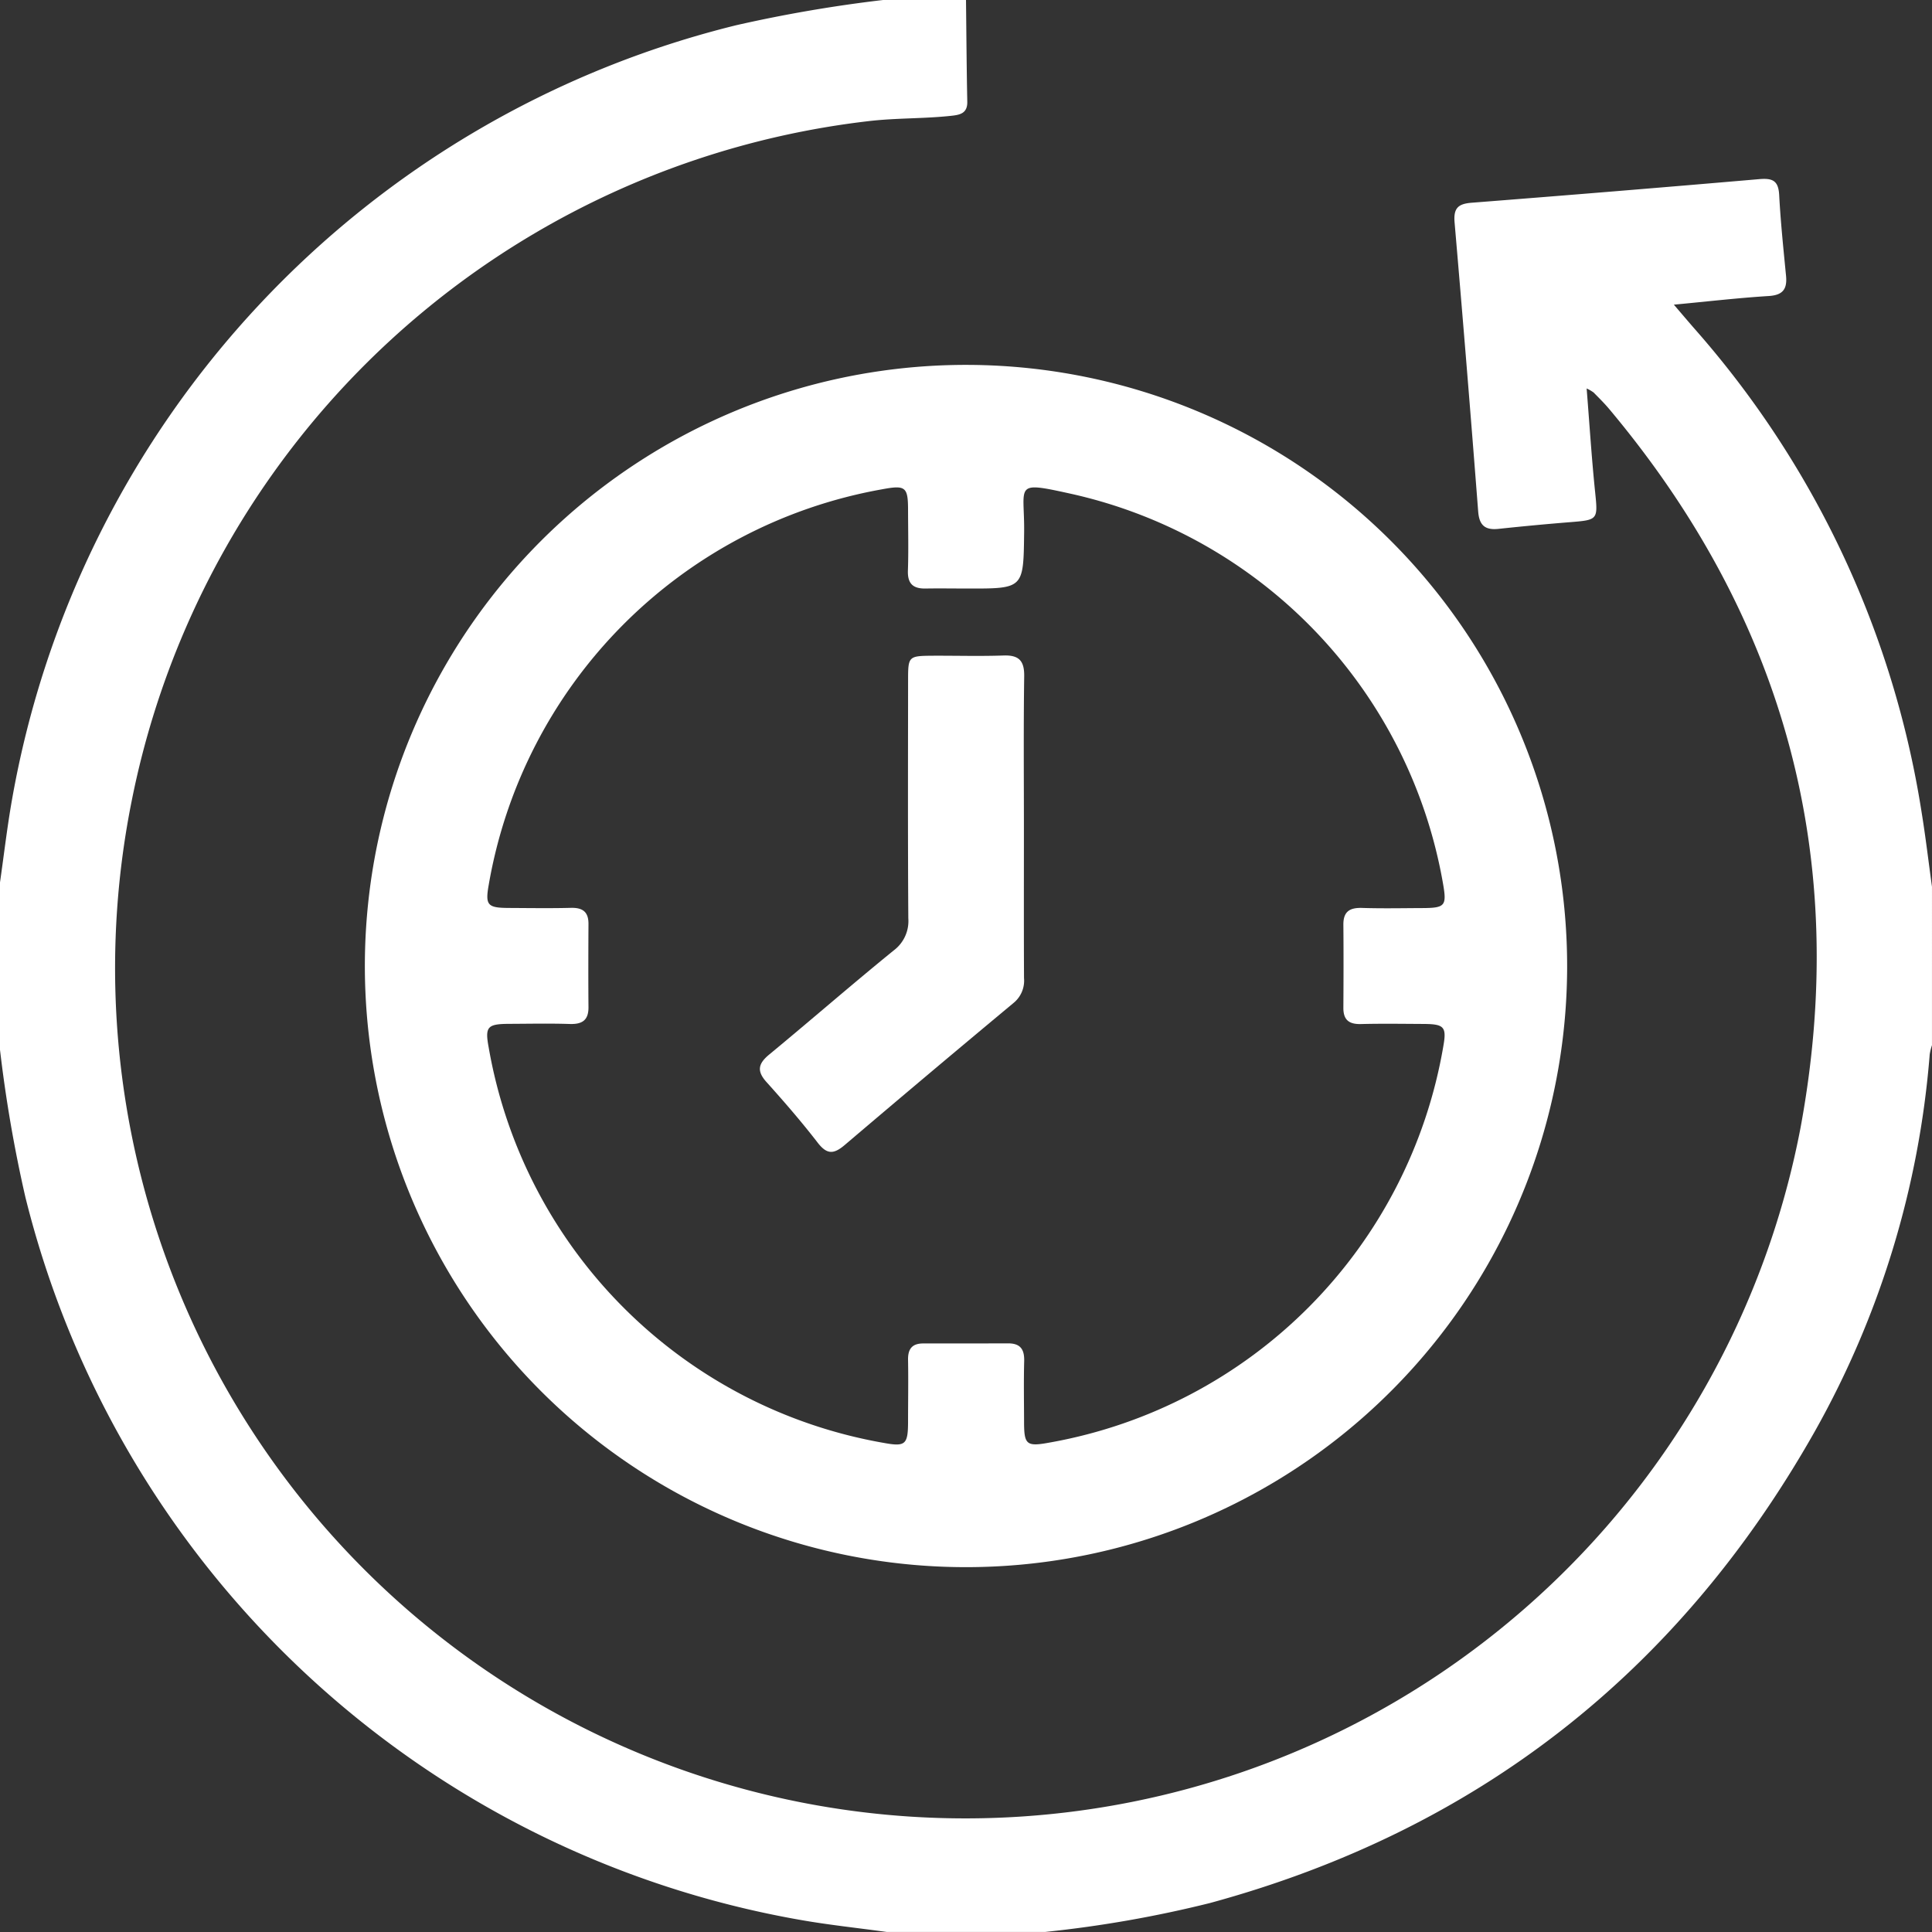
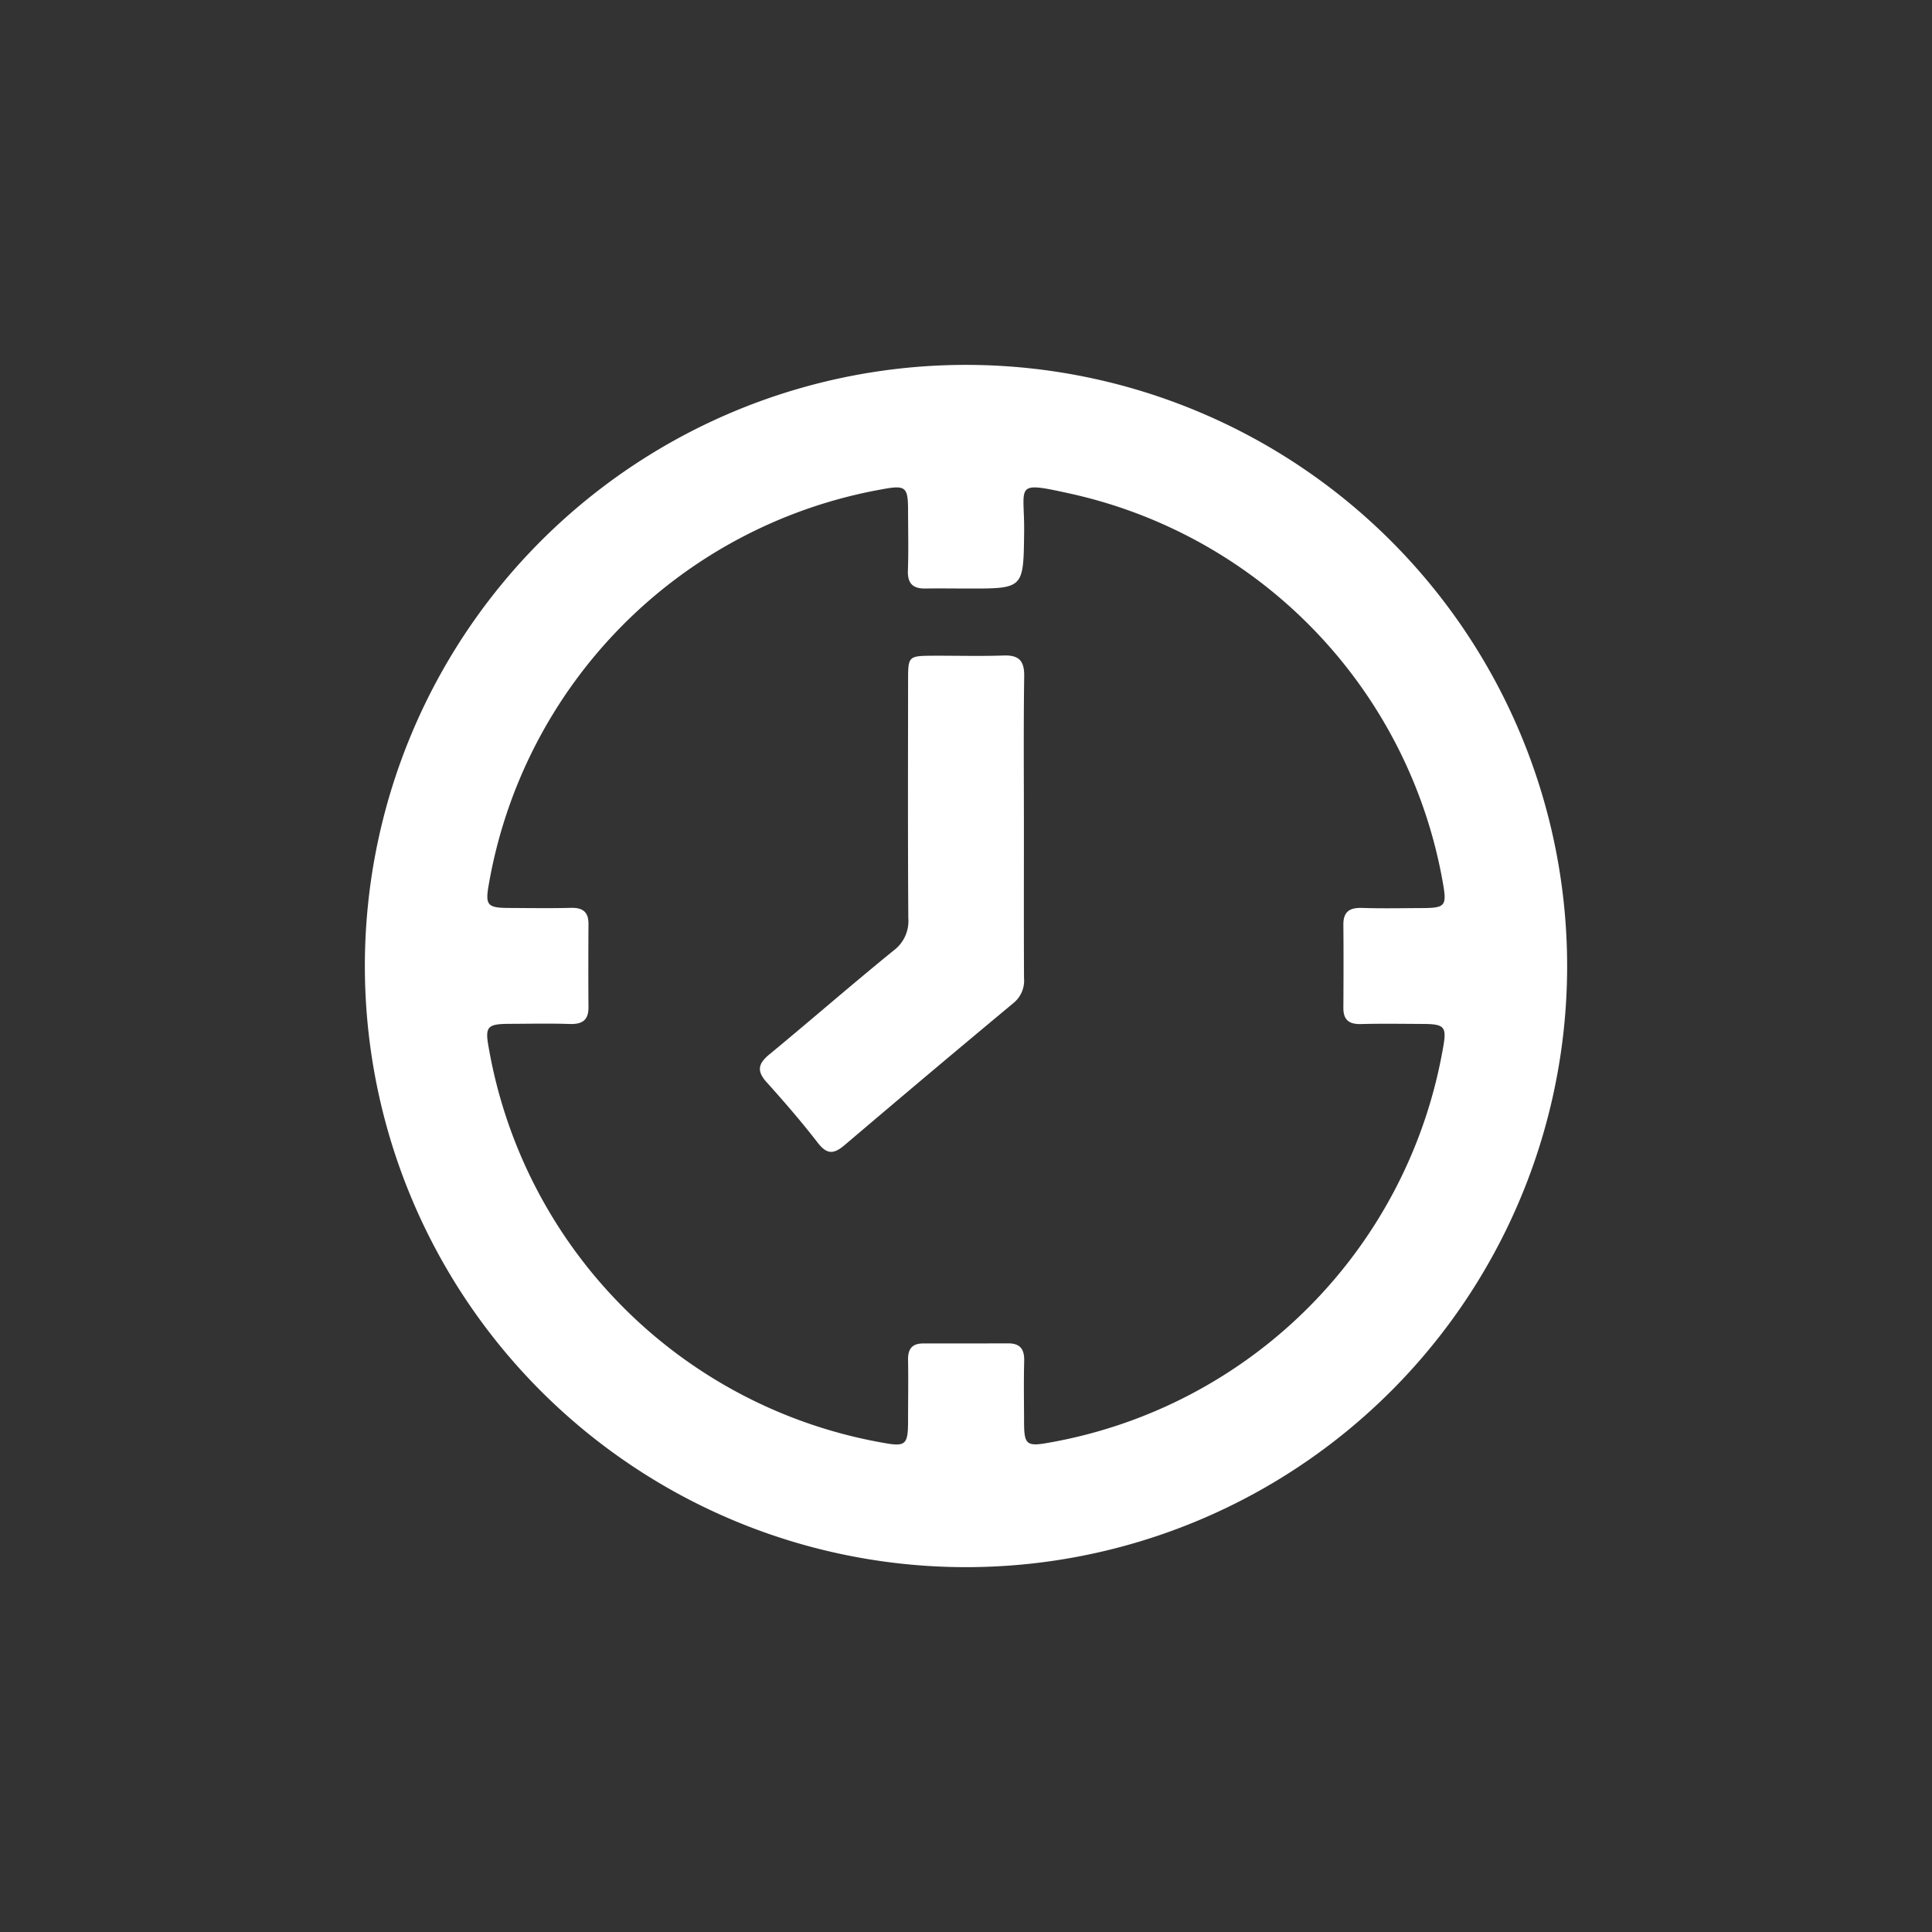
<svg xmlns="http://www.w3.org/2000/svg" width="115.99" height="115.99" viewBox="0 0 115.99 115.99">
  <rect x="0" y="0" width="115.99" height="115.99" fill="#333333" stroke="none" />
  <defs>
    <style>.a{fill:#fff;}</style>
  </defs>
  <g transform="translate(-768.75 -348.75)">
-     <path class="a" d="M826.745,348.75c.024,2.036.036,4.072.077,6.108.014.693-.431.786-.949.843-1.65.181-3.311.126-4.966.32a51.13,51.13,0,0,0-44.23,40.708A51.048,51.048,0,1,0,876.839,416.5c3-16.12-.909-30.594-11.484-43.2-.291-.346-.615-.665-.932-.987a2.439,2.439,0,0,0-.417-.241c.172,2.148.3,4.192.51,6.227.168,1.622.165,1.665-1.406,1.792q-2.2.176-4.391.41c-.8.086-1.159-.2-1.224-1.038q-.67-8.682-1.417-17.357c-.076-.874.226-1.122,1.03-1.185q8.624-.672,17.244-1.415c.823-.073,1.168.088,1.214.96.085,1.617.255,3.23.411,4.843.076.79-.183,1.16-1.041,1.213-1.83.114-3.654.327-5.694.519.49.571.869,1.019,1.255,1.461a57.212,57.212,0,0,1,13.619,29.014c.242,1.485.417,2.981.623,4.472V411.5a3.436,3.436,0,0,0-.136.546,54.99,54.99,0,0,1-6.912,22.663c-8.167,14.439-20.25,23.921-36.293,28.29a71.175,71.175,0,0,1-9.9,1.738h-9.515c-1.752-.242-3.514-.425-5.254-.735a58.3,58.3,0,0,1-46.453-43.372,82.149,82.149,0,0,1-1.531-8.9v-9.968c.241-1.676.435-3.361.73-5.028a58.287,58.287,0,0,1,43.489-46.473,83.929,83.929,0,0,1,8.792-1.51Z" />
    <path class="a" d="M913.45,457.474a36.09,36.09,0,1,1-35.86-36.2A36.1,36.1,0,0,1,913.45,457.474ZM877.439,434.7c-.831,0-1.662-.014-2.492,0-.746.016-1.1-.272-1.075-1.07.042-1.207.012-2.416.009-3.624,0-1.424-.147-1.529-1.6-1.256a29.147,29.147,0,0,0-23.579,23.765c-.212,1.2-.057,1.355,1.2,1.362,1.246.006,2.492.026,3.737-.006.707-.018,1.06.239,1.056.969-.009,1.661-.014,3.323,0,4.984.009.794-.374,1.043-1.125,1.019-1.207-.039-2.416-.013-3.624-.008-1.323.005-1.476.167-1.241,1.425A29.162,29.162,0,0,0,872.46,486c1.258.228,1.416.083,1.421-1.247,0-1.246.023-2.492,0-3.737-.014-.661.241-.993.911-.993,1.7,0,3.4,0,5.1-.005.735,0,.979.362.961,1.063-.032,1.207-.01,2.416-.007,3.624,0,1.426.143,1.528,1.6,1.256A29.142,29.142,0,0,0,906.013,462.2c.214-1.193.059-1.353-1.206-1.359-1.246-.006-2.493-.026-3.738.006-.709.018-1.057-.244-1.053-.972.01-1.661.015-3.322,0-4.983-.009-.8.38-1.04,1.127-1.016,1.207.038,2.416.013,3.624.008,1.349-.005,1.461-.137,1.238-1.429A29.085,29.085,0,0,0,883.7,429.02c-3.538-.781-2.816-.569-2.85,2.307C880.808,434.708,880.839,434.708,877.439,434.7Z" transform="translate(-50.615 -50.617)" />
    <path class="a" d="M935.64,489.467c0,2.982-.008,5.963.006,8.945a1.725,1.725,0,0,1-.621,1.486q-5.09,4.237-10.135,8.528c-.665.568-1.073.59-1.632-.134-.968-1.253-2.008-2.454-3.067-3.632-.6-.664-.51-1.108.159-1.66,2.5-2.064,4.953-4.2,7.468-6.245a2.2,2.2,0,0,0,.882-1.93c-.032-4.755-.018-9.511-.014-14.267,0-1.482.011-1.49,1.534-1.5,1.4-.005,2.794.036,4.189-.013.925-.033,1.261.306,1.248,1.245C935.613,483.352,935.64,486.409,935.64,489.467Z" transform="translate(-105.418 -90.941)" />
  </g>
</svg>